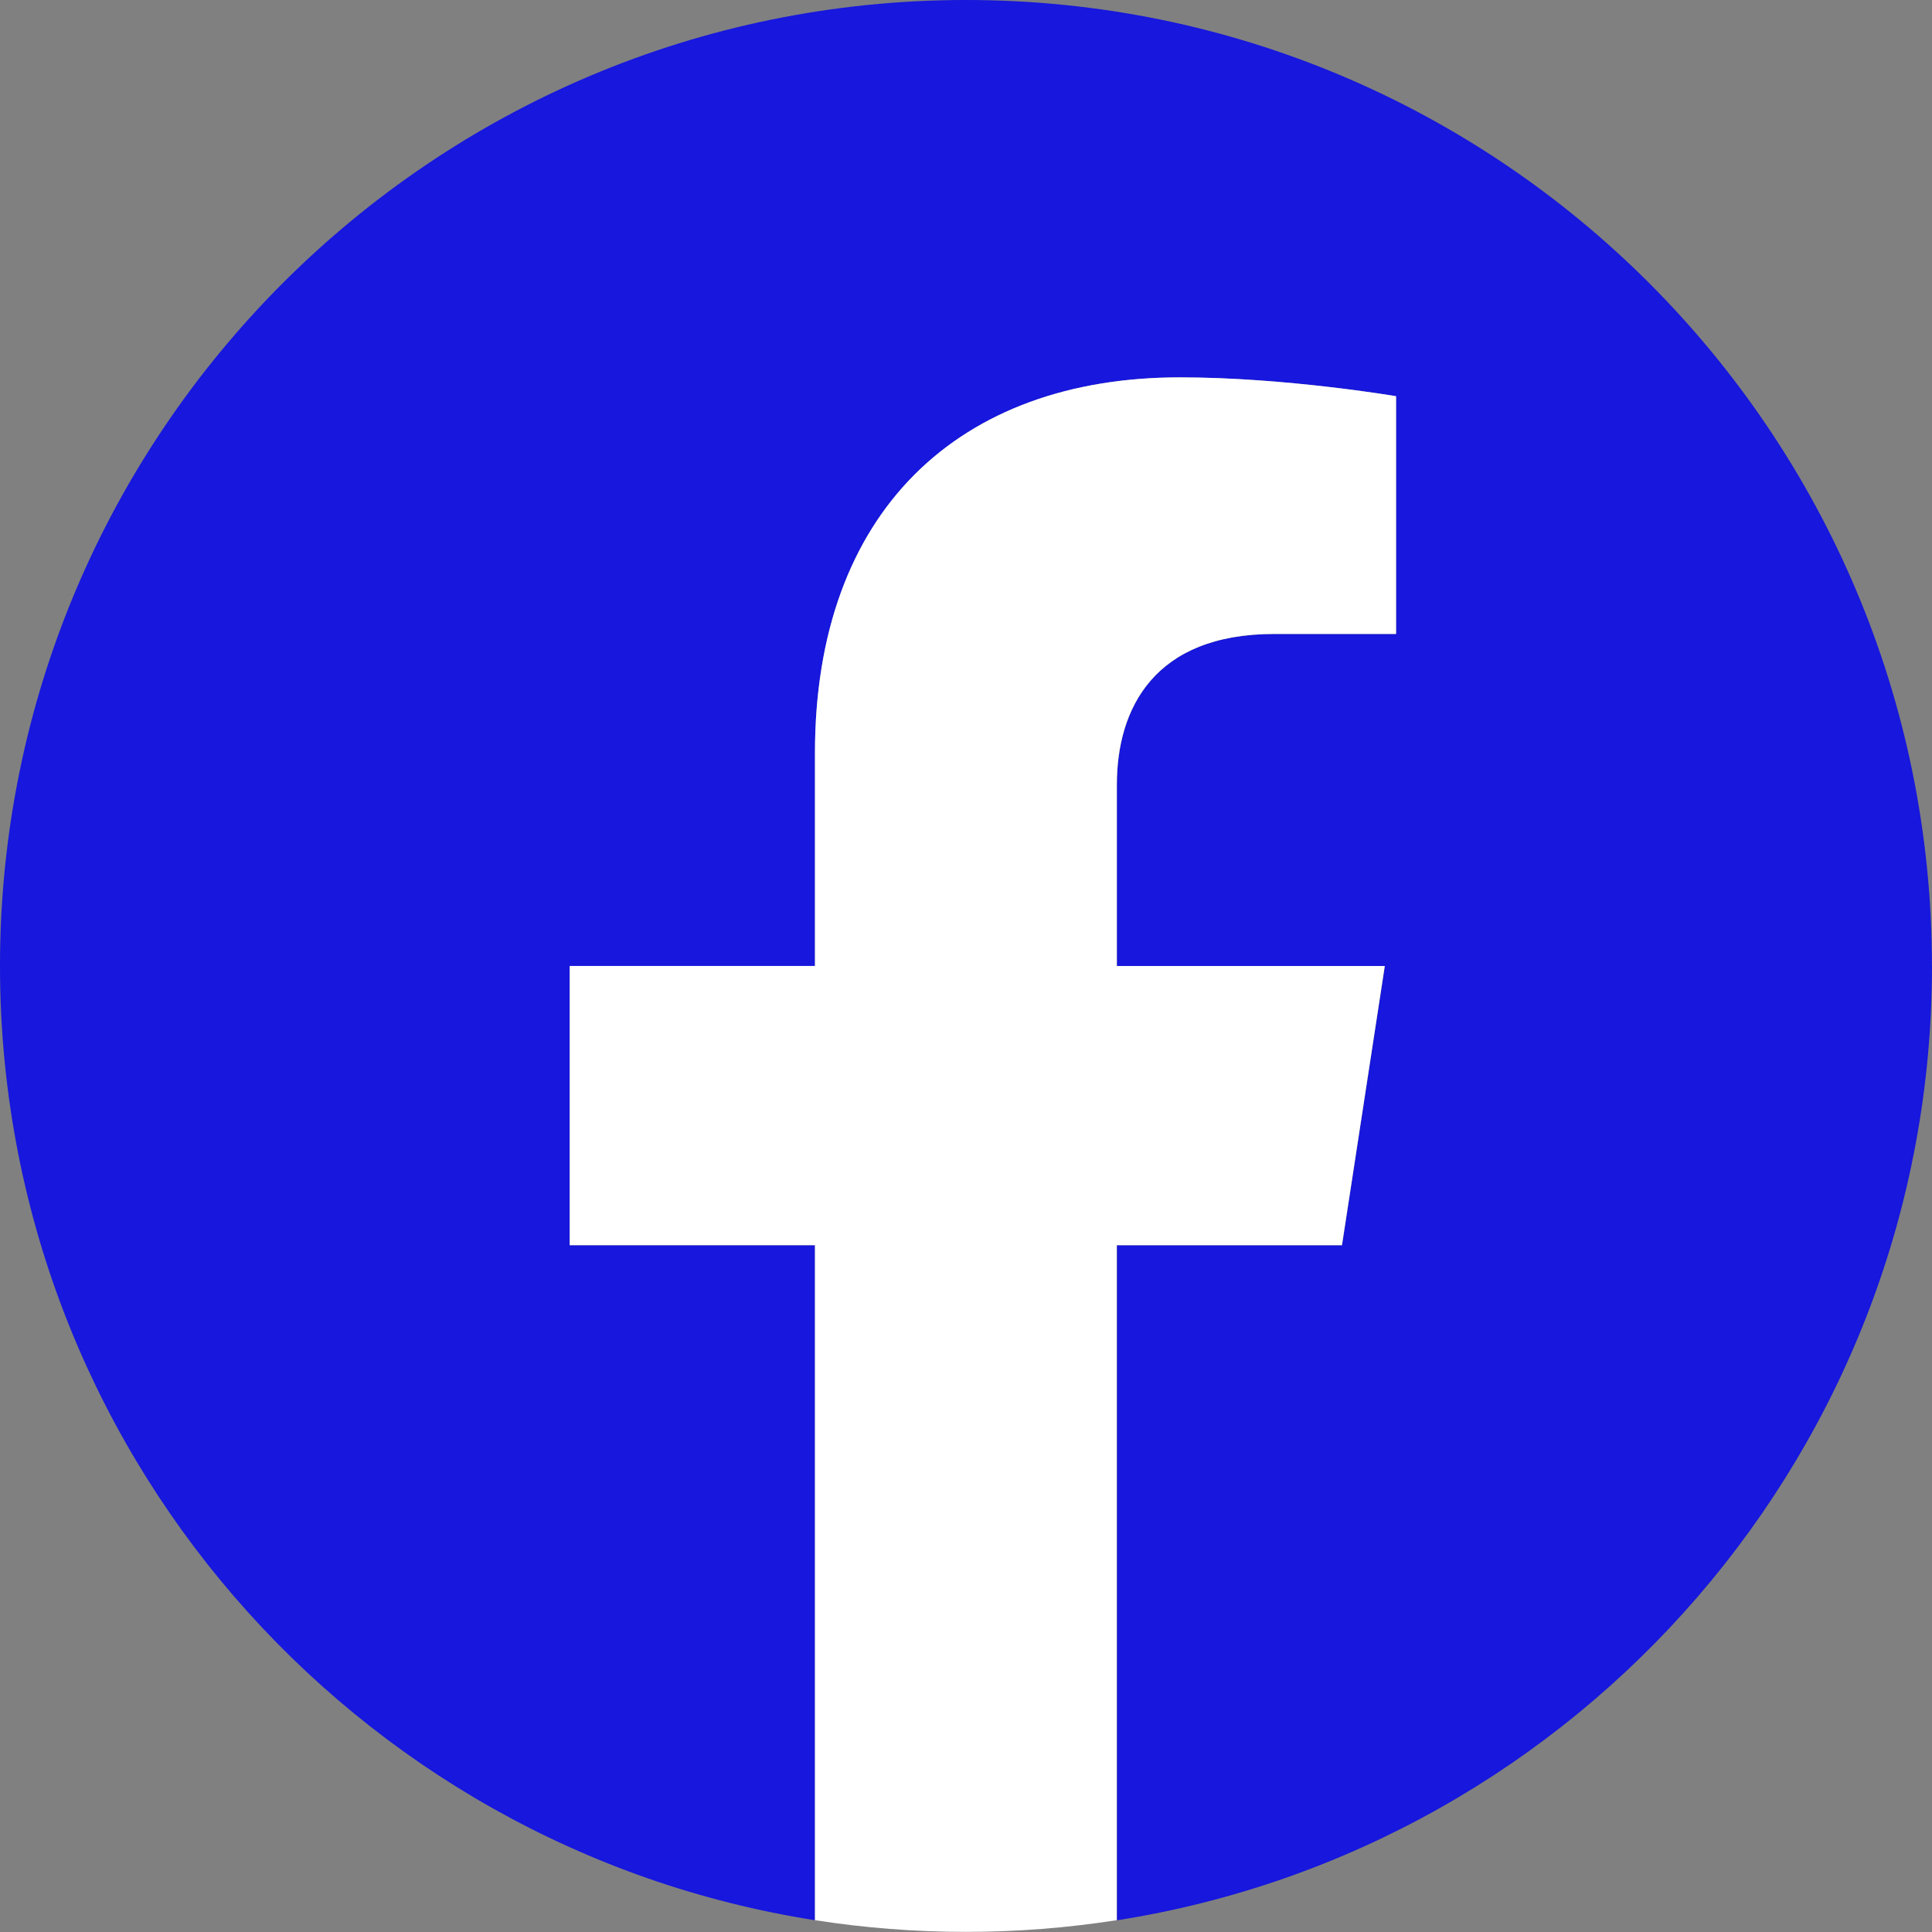
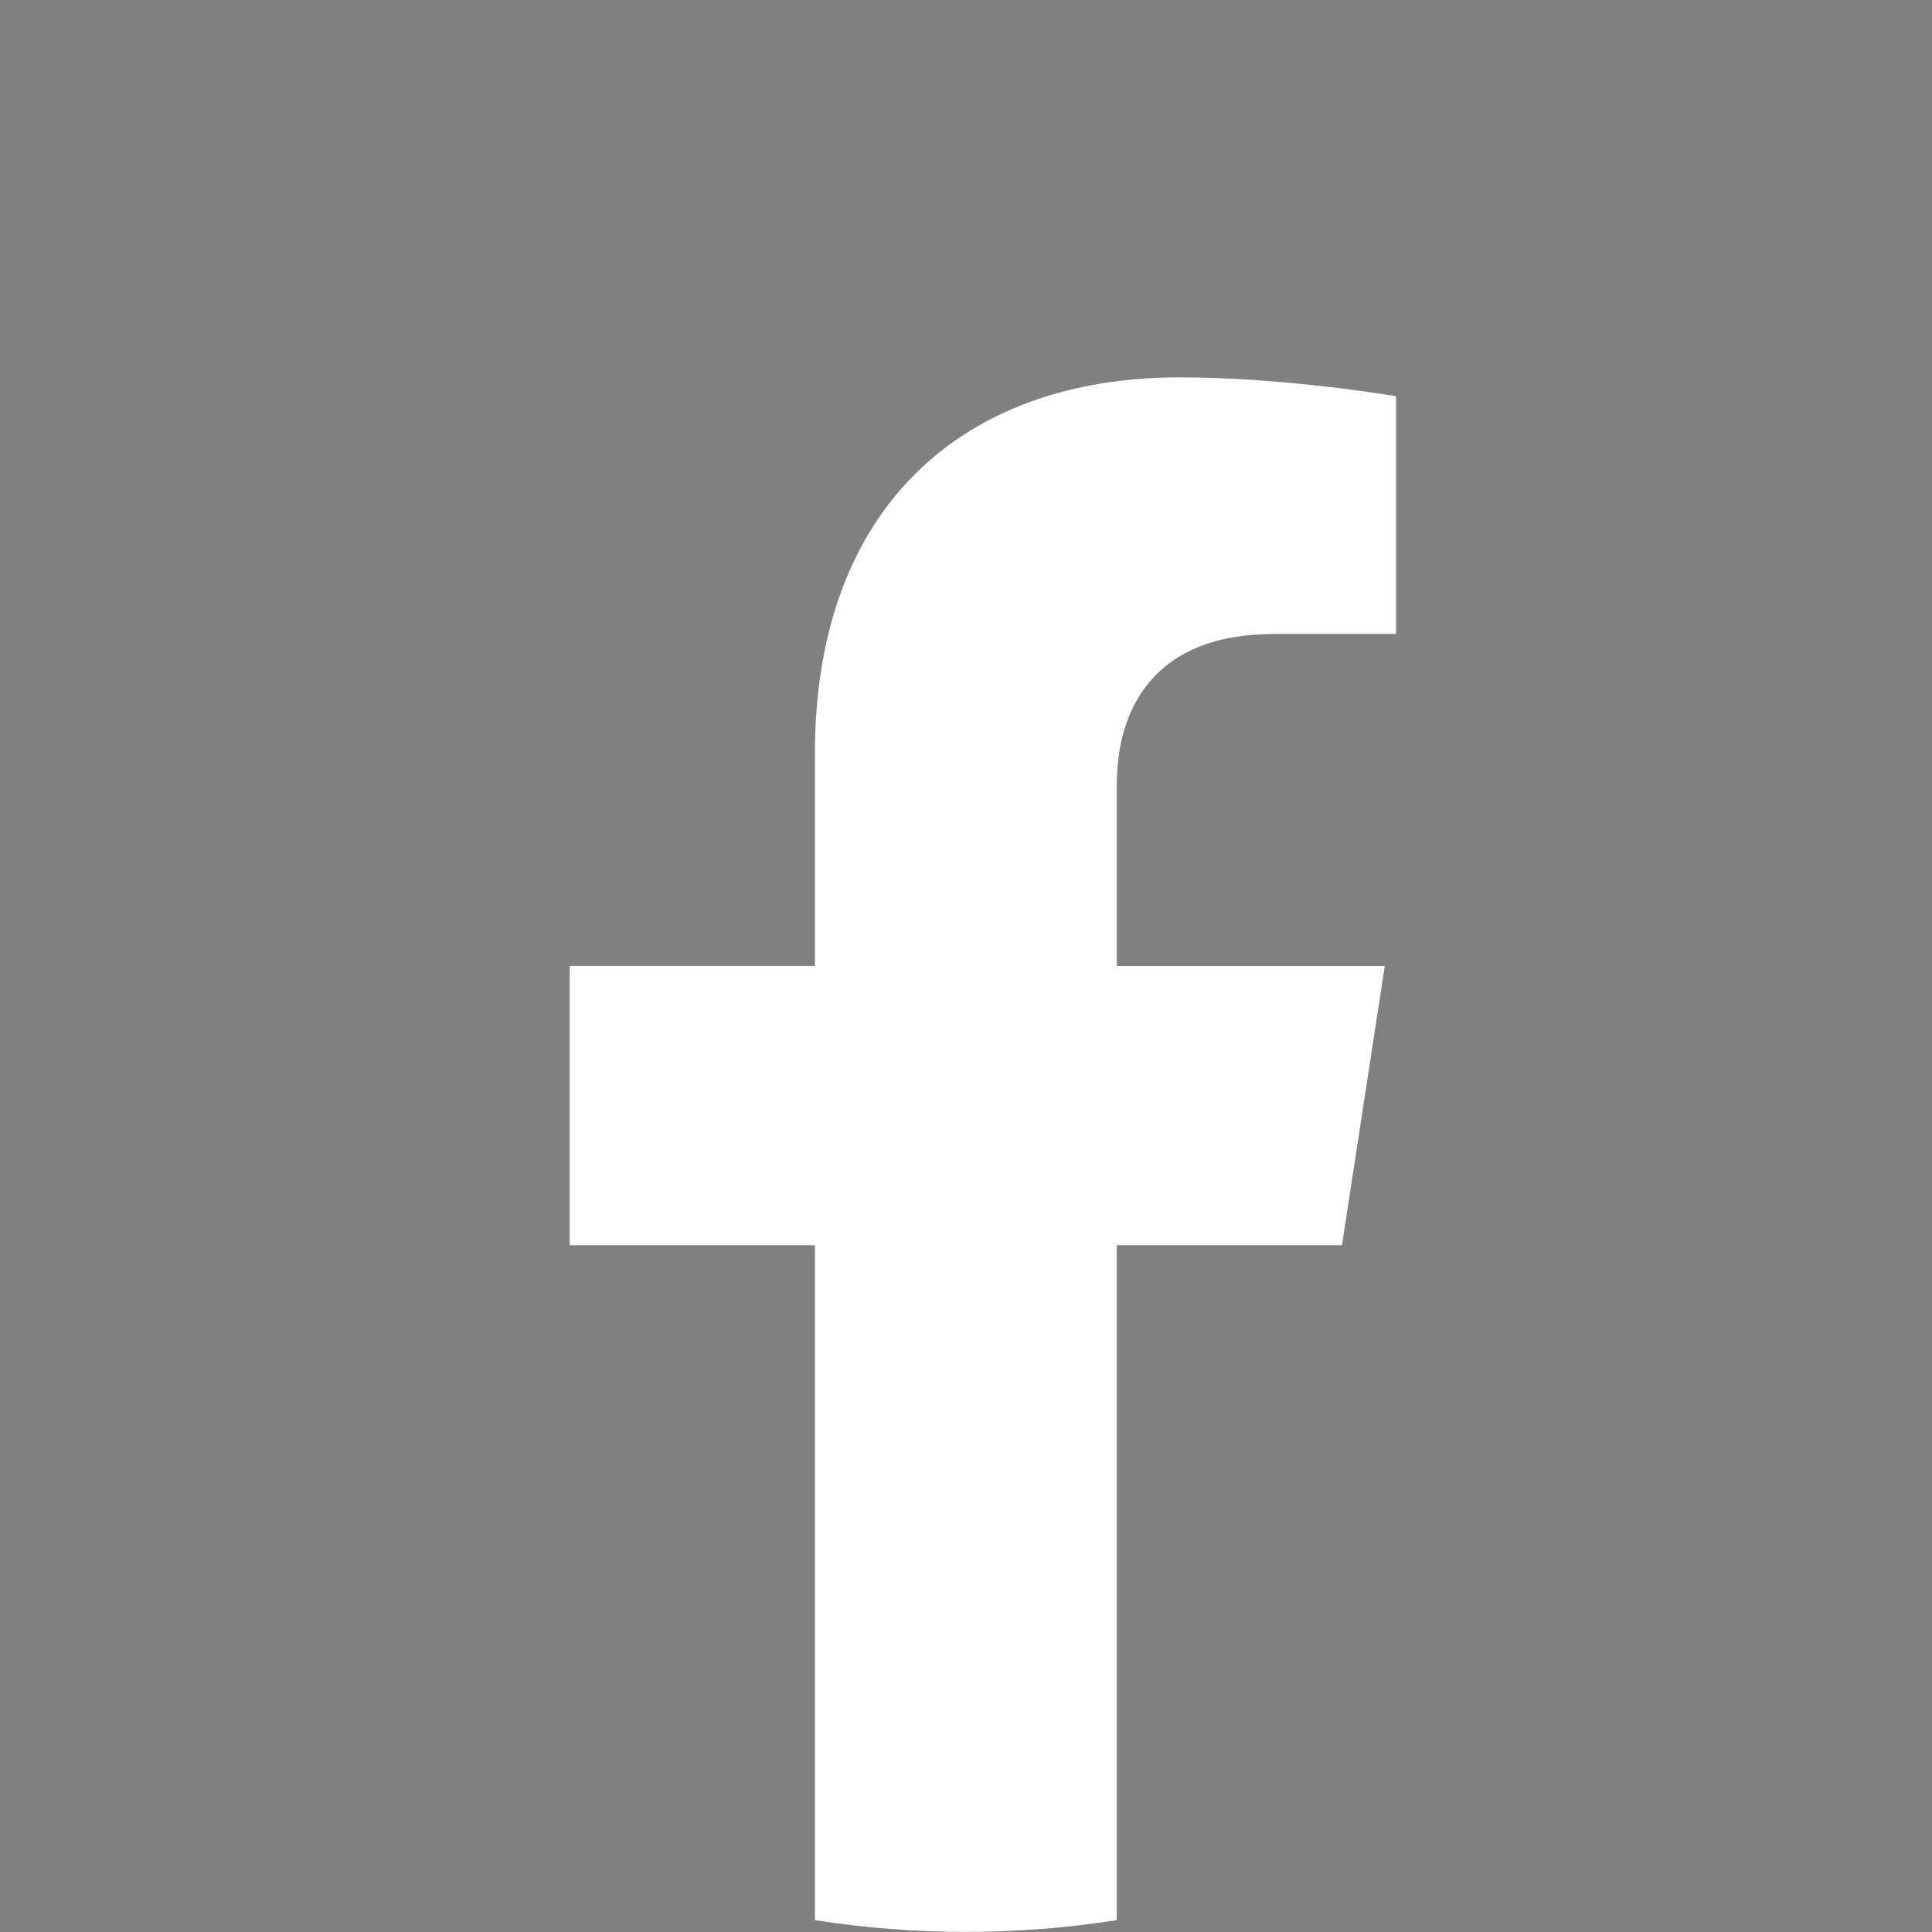
<svg xmlns="http://www.w3.org/2000/svg" width="32" height="32" viewBox="0 0 32 32" fill="none">
  <rect x="0" y="0" width="32" height="32" fill="#808080" stroke="none" />
-   <path d="M31.999 16C31.999 7.163 24.836 0 16 0C7.164 0 0 7.163 0 16C0 23.986 5.851 30.605 13.499 31.805V20.625H9.437V16H13.499V12.475C13.499 8.465 15.889 6.251 19.543 6.251C21.293 6.251 23.124 6.563 23.124 6.563V10.501H21.107C19.12 10.501 18.5 11.734 18.5 12.999V16.001H22.938L22.228 20.626H18.501V31.806C26.149 30.606 32 23.986 32 16.001L31.999 16Z" fill="#1717DD" />
-   <path d="M22.227 20.625L22.936 16H18.498V12.998C18.498 11.733 19.118 10.5 21.105 10.5H23.123V6.562C23.123 6.562 21.291 6.25 19.541 6.25C15.887 6.25 13.498 8.465 13.498 12.474V15.999H9.436V20.624H13.498V31.804C14.312 31.931 15.147 31.998 15.998 31.998C16.848 31.998 17.683 31.931 18.497 31.804V20.624H22.225L22.227 20.625Z" fill="white" />
+   <path d="M22.227 20.625L22.936 16H18.498V12.998C18.498 11.733 19.118 10.5 21.105 10.5H23.123V6.562C23.123 6.562 21.291 6.25 19.541 6.25C15.887 6.25 13.498 8.465 13.498 12.474V15.999H9.436V20.624H13.498V31.804C14.312 31.931 15.147 31.998 15.998 31.998C16.848 31.998 17.683 31.931 18.497 31.804V20.624H22.225Z" fill="white" />
</svg>